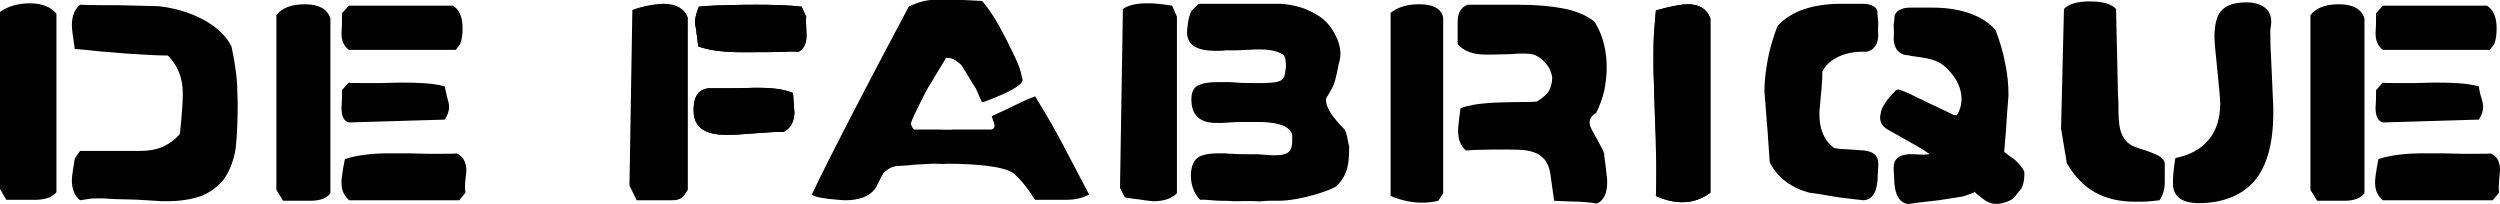
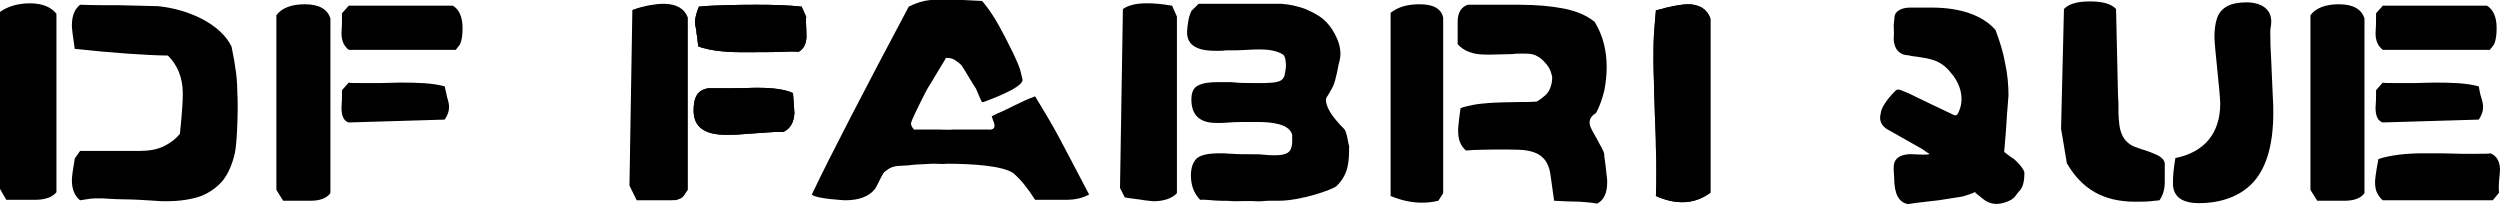
<svg xmlns="http://www.w3.org/2000/svg" width="294" height="24" viewBox="0 0 294 24" fill="none">
  <g clip-path="url(#clip0_1_158)">
-     <path d="M219.011 0.447C218.444 0.447 217.026 0.447 216.515 0.447C213.168 0.447 210.559 1.34 209.028 3.07C208.517 4.409 208.12 5.749 207.893 6.977C207.666 8.26 207.496 9.488 207.496 10.716C207.496 10.772 207.553 11.498 207.666 12.893C207.78 14.288 207.95 16.354 208.12 19.088C209.028 20.874 210.559 22.047 212.771 22.66C213.736 22.772 214.643 22.94 215.608 23.107C216.572 23.274 218.217 23.442 219.181 23.553C220.316 23.442 220.826 22.381 220.826 20.484C220.826 20.484 220.883 19.702 220.883 19.591V19.2C220.883 18.307 220.316 17.805 219.181 17.693C218.33 17.637 216.969 17.526 216.515 17.526C216.061 17.47 215.778 17.414 215.721 17.414C214.587 16.633 213.963 15.293 213.963 13.451C213.963 13.284 213.963 12.949 214.019 12.558C214.076 12.168 214.076 11.721 214.133 11.219C214.189 10.772 214.246 10.27 214.246 9.879C214.303 9.433 214.303 9.098 214.303 8.819V8.428C215.04 6.865 217.082 6.084 218.954 6.084C219.124 6.084 219.295 6.084 219.465 6.084C219.465 6.084 220.826 5.972 220.883 4.186C220.826 3.46 220.883 2.902 220.883 2.567L220.769 1.451C220.883 1.395 220.713 0.447 219.011 0.447Z" fill="black" />
    <path d="M253.726 18.251C253.215 18.028 252.705 17.805 252.138 17.637C251.968 17.581 251.741 17.526 251.457 17.414C249.415 16.8 249.188 15.237 249.131 13.228V13.005C249.131 12.391 249.131 11.777 249.075 11.107L248.848 1.06C248.281 0.447 247.259 0.167 245.785 0.167C244.31 0.167 243.289 0.447 242.722 1.06L242.381 15.126L243.062 19.2C244.82 22.214 247.316 23.721 251.117 23.721C251.457 23.721 252.535 23.721 252.875 23.665C253.215 23.609 253.613 23.609 253.953 23.553C254.35 22.995 254.577 22.27 254.577 21.433V19.2C254.52 18.809 254.237 18.53 253.726 18.251Z" fill="black" />
    <path d="M198.477 0.502C198.137 0.502 197.683 0.558 197.059 0.67C196.435 0.782 195.697 0.949 194.733 1.228C194.676 2.121 194.563 3.07 194.506 4.075C194.45 5.079 194.45 6.084 194.45 7.2C194.45 7.814 194.45 8.707 194.506 9.935C194.563 11.107 194.563 12.391 194.62 13.675C194.676 14.958 194.733 16.186 194.733 17.358C194.79 18.53 194.79 19.368 194.79 19.926C194.79 21.098 194.79 22.102 194.733 23.051C195.868 23.554 196.889 23.777 197.853 23.777C198.987 23.777 200.065 23.442 201.143 22.661V2.177C200.746 1.061 199.838 0.502 198.477 0.502Z" fill="black" />
-     <path d="M198.477 0.502C198.137 0.502 197.683 0.558 197.059 0.67C196.435 0.782 195.697 0.949 194.733 1.228C194.676 2.121 194.563 3.07 194.506 4.075C194.45 5.079 194.45 6.084 194.45 7.2C194.45 7.814 194.45 8.707 194.506 9.935C194.563 11.107 194.563 12.391 194.62 13.675C194.676 14.958 194.733 16.186 194.733 17.358C194.79 18.53 194.79 19.368 194.79 19.926C194.79 21.098 194.79 22.102 194.733 23.051C195.868 23.554 196.889 23.777 197.853 23.777C198.987 23.777 200.065 23.442 201.143 22.661V2.177C200.746 1.061 199.838 0.502 198.477 0.502Z" fill="black" />
+     <path d="M198.477 0.502C198.137 0.502 197.683 0.558 197.059 0.67C196.435 0.782 195.697 0.949 194.733 1.228C194.676 2.121 194.563 3.07 194.506 4.075C194.45 5.079 194.45 6.084 194.45 7.2C194.563 11.107 194.563 12.391 194.62 13.675C194.676 14.958 194.733 16.186 194.733 17.358C194.79 18.53 194.79 19.368 194.79 19.926C194.79 21.098 194.79 22.102 194.733 23.051C195.868 23.554 196.889 23.777 197.853 23.777C198.987 23.777 200.065 23.442 201.143 22.661V2.177C200.746 1.061 199.838 0.502 198.477 0.502Z" fill="black" />
    <path d="M187.699 13.284C188.153 12.447 188.437 11.553 188.664 10.66C188.834 9.767 188.947 8.819 188.947 7.926C188.947 5.916 188.494 4.13 187.529 2.567C186.565 1.786 185.317 1.284 183.899 1.005C182.481 0.726 180.722 0.558 178.624 0.558H172.611C171.817 0.837 171.42 1.507 171.42 2.567V5.191C172.157 6.028 173.235 6.419 174.71 6.419C174.88 6.419 175.107 6.419 175.447 6.419C175.731 6.419 177.546 6.363 177.829 6.363C178.17 6.307 178.453 6.307 178.737 6.307C179.021 6.307 179.304 6.307 179.474 6.307C180.042 6.307 180.495 6.419 180.836 6.642C181.233 6.865 181.517 7.144 181.8 7.479C182.084 7.814 182.254 8.093 182.367 8.428C182.481 8.763 182.538 8.986 182.538 9.153C182.538 9.656 182.424 10.102 182.197 10.605C181.97 11.051 181.46 11.498 180.722 11.944C180.042 12 179.304 12 178.624 12C177.886 12 175.731 12.056 175.107 12.112C174.426 12.167 173.802 12.223 173.235 12.335C172.668 12.447 172.157 12.558 171.76 12.726C171.647 13.451 171.59 14.065 171.533 14.512C171.476 14.958 171.476 15.293 171.476 15.405C171.476 16.409 171.76 17.135 172.384 17.693C172.384 17.693 172.724 17.693 173.292 17.637C173.859 17.637 174.71 17.581 175.844 17.581C176.468 17.581 178.51 17.581 179.077 17.637C179.645 17.693 180.155 17.805 180.552 17.972C181.006 18.14 181.346 18.419 181.687 18.809C181.97 19.2 182.197 19.702 182.311 20.372L182.764 23.609C183.956 23.665 184.977 23.721 185.771 23.721C186.622 23.777 187.246 23.832 187.813 23.944C188.607 23.553 189.004 22.716 189.004 21.433C189.004 21.209 189.004 20.93 188.947 20.651C188.891 20.316 188.891 19.981 188.834 19.646C188.777 19.312 188.777 19.032 188.72 18.753C188.664 18.474 188.664 18.307 188.664 18.195C188.664 18.028 188.55 17.749 188.38 17.414C188.21 17.079 187.983 16.744 187.813 16.354C187.586 16.019 187.416 15.628 187.246 15.349C187.075 15.014 186.962 14.791 186.962 14.623C186.849 14.065 187.132 13.619 187.699 13.284Z" fill="black" />
    <path d="M166.938 0.502C165.464 0.502 164.386 0.837 163.535 1.507V23.051C164.896 23.609 166.088 23.833 167.222 23.833C167.789 23.833 168.47 23.777 169.151 23.609L169.718 22.716V2.065C169.491 1.005 168.527 0.502 166.938 0.502Z" fill="black" />
    <path d="M136.194 0.447C135.684 0.391 135.23 0.391 134.776 0.391C133.642 0.391 132.677 0.614 132.053 1.061L131.713 22.102L132.28 23.219C133.244 23.386 134.039 23.442 134.606 23.554C135.173 23.61 135.513 23.665 135.627 23.665C136.875 23.665 137.839 23.33 138.406 22.716V1.954L137.839 0.67C137.215 0.558 136.705 0.502 136.194 0.447Z" fill="black" />
    <path d="M158.033 15.126C157.919 15.014 158.033 15.126 157.919 15.014C156.898 13.954 155.934 12.781 155.934 11.721C155.934 11.442 156.104 11.386 156.388 10.828C156.671 10.326 156.842 10.102 157.012 9.433C157.182 8.819 157.295 8.26 157.409 7.647C157.579 7.033 157.636 6.642 157.636 6.363C157.636 5.47 157.352 4.688 156.955 3.963C156.558 3.237 156.218 2.791 155.594 2.233C154.97 1.73 154.176 1.34 153.381 1.005C152.531 0.726 151.623 0.502 150.659 0.447H140.959L140.108 1.284C139.881 1.786 139.768 2.233 139.711 2.679C139.654 3.07 139.598 3.46 139.598 3.795C139.598 5.247 140.675 5.972 142.888 5.972H143.398C143.625 5.972 143.909 5.972 144.192 5.916H145.383C146.915 5.916 149.411 5.47 150.886 6.419C151.226 6.642 151.226 7.535 151.226 7.87C150.999 9.488 151.169 9.823 147.482 9.767C147.312 9.767 145.667 9.767 145.44 9.712C145.213 9.712 144.93 9.656 144.646 9.656H143.228C142.207 9.656 141.469 9.767 140.902 10.046C140.335 10.326 140.108 10.884 140.108 11.721C140.108 13.507 141.072 14.456 143.001 14.456C143.171 14.456 143.398 14.456 143.738 14.456C144.022 14.456 144.362 14.4 144.646 14.4C144.986 14.344 146.745 14.344 147.085 14.344C147.369 14.344 147.652 14.344 147.879 14.344C149.581 14.344 151.623 14.568 151.963 15.851C152.02 18.028 151.85 18.53 147.936 18.14C147.766 18.14 147.539 18.14 147.255 18.14C146.972 18.14 145.213 18.14 144.93 18.084C144.646 18.084 144.362 18.084 144.079 18.028C143.795 18.028 143.568 18.028 143.455 18.028C142.15 18.028 141.299 18.195 140.789 18.586C140.335 18.977 140.051 19.646 140.051 20.651C140.051 21.767 140.392 22.716 141.129 23.498C141.81 23.442 142.774 23.609 143.511 23.609C143.795 23.609 144.589 23.609 145.1 23.665C145.61 23.665 147.199 23.609 147.709 23.665C148.276 23.721 148.673 23.609 149.241 23.609C149.751 23.609 150.148 23.609 150.375 23.609C152.928 23.609 156.671 22.326 157.182 21.879C158.6 20.484 158.657 19.033 158.657 17.135C158.543 17.023 158.43 15.46 158.033 15.126Z" fill="black" />
    <path d="M280.216 5.861H292.809L293.319 5.191C293.546 4.633 293.603 3.963 293.603 3.293C293.603 2.009 293.206 1.116 292.468 0.67H280.216L279.422 1.563V2.177C279.422 2.568 279.422 3.126 279.365 3.907C279.365 4.8 279.649 5.414 280.216 5.861Z" fill="black" />
    <path d="M280.216 14.4L291.504 14.065C291.845 13.563 292.015 13.06 292.015 12.614C292.015 12.335 291.958 11.944 291.788 11.442C291.618 10.94 291.561 10.437 291.504 10.158C290.086 9.767 288.384 9.712 286.286 9.712C285.435 9.712 284.754 9.767 284.073 9.767H281.748C280.783 9.767 280.273 9.767 280.216 9.712L279.422 10.605V11.107C279.422 11.442 279.422 12 279.365 12.67C279.365 13.675 279.649 14.233 280.216 14.4Z" fill="black" />
    <path d="M292.865 18.028C292.752 18.084 292.242 18.084 291.277 18.084C290.767 18.084 290.199 18.084 289.462 18.084C288.725 18.084 287.931 18.028 286.966 18.028H284.981C282.882 18.028 281.124 18.251 279.706 18.698C279.422 20.149 279.308 21.042 279.308 21.377C279.308 21.879 279.365 22.326 279.535 22.661C279.706 22.995 279.932 23.33 280.216 23.554H293.149L293.887 22.661C293.773 21.712 294 20.484 294 19.982C294 18.977 293.603 18.307 292.865 18.028Z" fill="black" />
    <path d="M275.054 0.502C273.466 0.502 272.331 0.949 271.708 1.786V22.326L272.502 23.609H275.678C276.813 23.609 277.607 23.33 278.061 22.716V2.177C277.72 1.061 276.699 0.502 275.054 0.502Z" fill="black" />
    <path d="M41.011 5.861H53.604L54.115 5.191C54.342 4.633 54.398 3.963 54.398 3.293C54.398 2.009 54.001 1.116 53.264 0.67H41.011L40.217 1.563V2.177C40.217 2.568 40.217 3.126 40.16 3.907C40.16 4.8 40.444 5.414 41.011 5.861Z" fill="black" />
    <path d="M41.011 14.4L52.299 14.065C52.64 13.563 52.81 13.06 52.81 12.614C52.81 12.335 52.753 11.944 52.583 11.442C52.47 10.94 52.356 10.437 52.299 10.158C50.881 9.767 49.18 9.712 47.081 9.712C46.23 9.712 45.549 9.767 44.869 9.767H42.543C41.579 9.767 41.068 9.767 41.011 9.712L40.217 10.605V11.107C40.217 11.442 40.217 12 40.16 12.67C40.16 13.675 40.444 14.233 41.011 14.4Z" fill="black" />
-     <path d="M53.661 18.028C53.547 18.084 53.037 18.084 52.072 18.084C51.562 18.084 50.995 18.084 50.257 18.084C49.52 18.084 48.726 18.028 47.818 18.028H45.833C43.734 18.028 41.976 18.251 40.558 18.698C40.274 20.149 40.16 21.042 40.16 21.377C40.16 21.879 40.217 22.326 40.387 22.661C40.558 22.995 40.785 23.33 41.068 23.554H54.001L54.739 22.661C54.568 21.712 54.852 20.484 54.852 19.982C54.795 18.977 54.398 18.307 53.661 18.028Z" fill="black" />
    <path d="M35.849 0.502C34.261 0.502 33.127 0.949 32.503 1.786V22.326L33.297 23.609H36.474C37.608 23.609 38.402 23.33 38.856 22.716V2.177C38.516 1.061 37.495 0.502 35.849 0.502Z" fill="black" />
    <path d="M107.151 14.4C107.265 14.009 108.002 12.502 108.343 11.833C108.683 11.163 109.023 10.437 109.477 9.768C109.874 9.098 110.271 8.428 110.612 7.87C110.952 7.312 111.179 6.977 111.236 6.809H111.349C111.689 6.809 111.973 6.865 112.257 7.033C112.54 7.2 112.824 7.423 113.051 7.647C113.278 7.926 114.526 10.102 114.752 10.382L115.433 11.944C115.433 11.944 115.603 12.056 115.66 12C115.773 11.944 120.311 10.382 120.255 9.377L120.028 8.428C119.858 7.591 118.496 4.856 117.475 3.014C116.454 1.172 115.49 0.112 115.49 0.112C114.015 0.056 112.483 -0.056 110.952 -0.112C110.101 -0.112 109.364 5.56484e-05 108.683 0.112C108.002 0.279 107.435 0.502 106.868 0.781C104.259 5.693 101.99 9.991 100.118 13.619C98.246 17.247 96.657 20.372 95.466 22.884C95.977 23.386 99.38 23.553 99.38 23.553C101.025 23.553 102.216 23.107 102.897 22.214L103.067 21.935C103.521 21.042 103.861 20.316 104.032 20.205C104.259 20.037 104.599 19.758 104.939 19.647C105.45 19.479 105.677 19.535 106.244 19.479C106.584 19.479 107.095 19.423 107.492 19.367C107.775 19.367 108.172 19.312 108.513 19.312C108.91 19.312 109.364 19.256 109.591 19.256C109.704 19.256 109.817 19.256 109.988 19.256C110.385 19.256 110.952 19.312 111.406 19.256C114.242 19.256 117.929 19.479 119.177 20.372C120.028 21.098 120.879 22.158 121.729 23.498C121.729 23.498 122.07 23.498 122.637 23.498C122.921 23.498 123.261 23.498 123.658 23.498C124.055 23.498 124.452 23.498 125.019 23.498H125.303C125.927 23.498 126.438 23.442 126.891 23.33C127.345 23.219 127.742 23.051 128.083 22.884C126.778 20.372 125.643 18.251 124.679 16.409C123.715 14.568 122.467 12.558 121.729 11.33C120.028 11.944 118.553 12.837 117.305 13.34C117.192 13.395 116.738 13.619 116.624 13.675L116.794 14.177C117.362 15.405 116.284 15.237 116.284 15.237C115.887 15.237 113.107 15.237 112.086 15.237C111.633 15.293 111.009 15.237 110.555 15.237C110.385 15.237 110.044 15.237 109.874 15.237C109.364 15.237 108.343 15.237 107.605 15.237C107.605 15.405 107.038 14.847 107.151 14.4Z" fill="black" />
    <path d="M89.113 10.326H88.659C87.241 10.382 85.426 10.382 84.689 10.382H83.271C82.647 10.493 82.193 10.772 81.966 11.163C81.682 11.609 81.569 12.223 81.569 13.005C81.569 14.902 82.817 15.851 85.37 15.851C85.596 15.851 86.674 15.851 87.128 15.796C87.582 15.74 88.149 15.74 88.659 15.684C89.227 15.628 89.794 15.628 90.304 15.572C90.872 15.516 91.326 15.516 91.666 15.516H92.12C92.971 15.126 93.368 14.344 93.424 13.284C93.368 12.447 93.311 11.665 93.254 10.94C92.233 10.493 90.872 10.326 89.113 10.326Z" fill="black" />
    <path d="M78.052 0.447C77.542 0.447 77.031 0.502 76.407 0.614C75.783 0.726 75.103 0.893 74.365 1.172L74.025 21.823L74.876 23.553H78.733C78.733 23.553 78.79 23.553 78.846 23.553C79.527 23.498 79.413 23.609 79.924 23.386C80.434 23.219 80.605 22.66 80.888 22.326V2.065C80.491 1.005 79.527 0.447 78.052 0.447Z" fill="black" />
    <path d="M94.842 2.065L94.275 0.781C92.744 0.614 90.985 0.558 88.943 0.558C86.901 0.558 83.725 0.614 82.193 0.781C81.909 1.507 81.739 2.065 81.739 2.567C81.739 2.679 81.739 2.902 81.796 3.126C81.853 3.349 81.909 3.628 81.909 3.907C81.966 4.186 82.023 4.465 82.023 4.744C82.079 5.023 82.079 5.302 82.136 5.47C82.76 5.693 83.498 5.86 84.348 5.972C85.199 6.084 86.164 6.139 87.185 6.139C88.716 6.139 91.382 6.139 92.233 6.084C93.084 6.028 93.935 6.084 93.935 6.084C94.502 5.749 94.842 5.135 94.842 4.242C94.842 3.572 94.786 3.014 94.786 2.679V2.065H94.842Z" fill="black" />
    <path d="M89.113 10.326H88.659C87.241 10.382 85.426 10.382 84.689 10.382H83.271C82.647 10.493 82.193 10.772 81.966 11.163C81.682 11.609 81.569 12.223 81.569 13.005C81.569 14.902 82.817 15.851 85.37 15.851C85.596 15.851 86.674 15.851 87.128 15.796C87.582 15.74 88.149 15.74 88.659 15.684C89.227 15.628 89.794 15.628 90.304 15.572C90.872 15.516 91.326 15.516 91.666 15.516H92.12C92.971 15.126 93.368 14.344 93.424 13.284C93.368 12.447 93.311 11.665 93.254 10.94C92.233 10.493 90.872 10.326 89.113 10.326Z" fill="black" />
    <path d="M94.842 2.065L94.275 0.781C92.744 0.614 90.985 0.558 88.943 0.558C86.901 0.558 83.725 0.614 82.193 0.781C81.909 1.507 81.739 2.065 81.739 2.567C81.739 2.679 81.739 2.902 81.796 3.126C81.853 3.349 81.909 3.628 81.909 3.907C81.966 4.186 82.023 4.465 82.023 4.744C82.079 5.023 82.079 5.302 82.136 5.47C82.76 5.693 83.498 5.86 84.348 5.972C85.199 6.084 86.164 6.139 87.185 6.139C88.716 6.139 91.382 6.139 92.233 6.084C93.084 6.028 93.935 6.084 93.935 6.084C94.502 5.749 94.842 5.135 94.842 4.242C94.842 3.572 94.786 3.014 94.786 2.679V2.065H94.842Z" fill="black" />
    <path d="M27.227 5.47C25.98 2.902 22.349 1.116 18.605 0.726L14.011 0.614C12.479 0.614 10.948 0.614 9.416 0.558C8.792 1.06 8.452 1.842 8.452 3.014C8.452 3.349 8.565 4.242 8.792 5.749C10.834 5.972 13.387 6.195 14.975 6.307C16.563 6.419 18.605 6.53 19.74 6.53C20.874 7.646 21.498 9.153 21.498 10.995C21.498 12.837 21.158 15.516 21.158 15.739C20.704 16.298 20.08 16.8 19.286 17.191C18.492 17.581 17.528 17.749 16.393 17.749H9.416L8.792 18.642C8.565 19.981 8.452 20.819 8.452 21.209C8.452 22.27 8.792 23.051 9.416 23.553C9.757 23.498 10.154 23.442 10.494 23.386C10.834 23.33 11.288 23.33 11.685 23.33C11.969 23.33 12.422 23.33 12.99 23.386C13.557 23.442 15.656 23.442 16.337 23.498C17.017 23.553 17.641 23.553 18.208 23.609C18.776 23.665 19.229 23.665 19.513 23.665C21.158 23.665 22.576 23.442 23.654 23.051C24.732 22.605 25.582 21.991 26.263 21.154C26.887 20.316 27.341 19.256 27.625 17.972C27.908 16.688 28.022 12.279 27.908 10.884C27.908 9.433 27.738 7.926 27.227 5.47Z" fill="black" />
    <path d="M3.517 0.391C2.156 0.391 0.964 0.726 0 1.396V22.214L0.737 23.498H4.084C5.275 23.498 6.126 23.219 6.637 22.605V1.619C6.013 0.837 4.992 0.391 3.517 0.391Z" fill="black" />
    <path d="M264.163 0.279C263.369 0.279 262.745 0.391 262.291 0.558C261.838 0.726 261.44 1.005 261.157 1.34C260.873 1.674 260.703 2.121 260.59 2.623C260.476 3.126 260.419 3.74 260.419 4.409C260.419 4.744 260.476 5.247 260.533 5.972C260.59 6.698 260.703 7.479 260.76 8.26C260.817 9.042 260.93 9.823 260.987 10.549C261.043 11.274 261.1 11.833 261.1 12.167C261.1 15.739 259.172 17.916 255.825 18.586C255.711 19.2 255.655 19.758 255.598 20.261C255.541 20.763 255.541 21.209 255.541 21.6C255.541 22.381 255.825 22.939 256.335 23.33C256.903 23.721 257.64 23.888 258.604 23.888C261.327 23.888 263.653 22.995 265.128 21.265C266.602 19.535 267.34 16.856 267.34 13.228C267.34 12.837 267.34 12.223 267.283 11.386C267.226 10.549 267.226 9.712 267.17 8.819C267.113 7.926 267.113 7.088 267.056 6.307C266.999 5.526 266.999 4.912 266.999 4.577C266.999 4.019 266.943 3.516 267.056 3.07C267.51 0.112 264.163 0.279 264.163 0.279Z" fill="black" />
    <path d="M226.045 17.526C226.045 17.526 226.839 18.084 226.896 18.084C226.839 18.307 224.91 18.084 224.4 18.14C223.265 18.251 222.698 18.753 222.698 19.647V20.037C222.698 20.149 222.755 20.93 222.755 20.93C222.755 22.828 223.322 23.833 224.4 24C225.364 23.833 227.009 23.665 227.973 23.553C228.938 23.386 229.902 23.274 230.81 23.107C231.377 22.94 231.887 22.772 232.341 22.549L232.284 22.66C232.284 22.66 232.284 22.66 233.192 23.386C234.1 24.112 235.007 24.112 236.028 23.721C237.049 23.33 236.992 22.94 237.503 22.437C238.014 21.935 238.07 20.875 238.07 20.316C238.014 19.758 236.936 18.753 236.766 18.642C236.595 18.586 235.688 17.86 235.688 17.86V17.916C235.858 16.019 235.971 14.512 236.028 13.395C236.142 12 236.198 11.274 236.198 11.219C236.198 9.991 236.085 8.707 235.801 7.423C235.574 6.14 235.177 4.856 234.667 3.516C233.135 1.786 230.526 0.893 227.179 0.893C226.669 0.893 225.194 0.893 224.683 0.893C222.982 0.893 222.811 1.842 222.811 1.842L222.698 2.958C222.698 3.293 222.755 3.851 222.698 4.577C222.755 6.363 224.116 6.474 224.116 6.474C224.286 6.474 224.627 6.53 224.797 6.586C226.499 6.865 228.087 6.809 229.448 8.595L229.732 8.93C231.547 11.498 230.186 13.451 230.186 13.451C230.015 13.73 229.505 13.395 229.505 13.395C229.505 13.395 224.797 11.163 224.74 11.107C224.683 11.051 223.549 10.605 223.549 10.605C223.549 10.605 223.095 10.381 222.868 10.716C222.868 10.716 221.223 12.279 221.167 13.395C221.167 13.395 220.769 14.456 221.904 15.181L226.045 17.526Z" fill="black" />
  </g>
  <defs>
    <clipPath id="clip0_1_158">
      <rect width="294" height="24" fill="white" />
    </clipPath>
  </defs>
</svg>